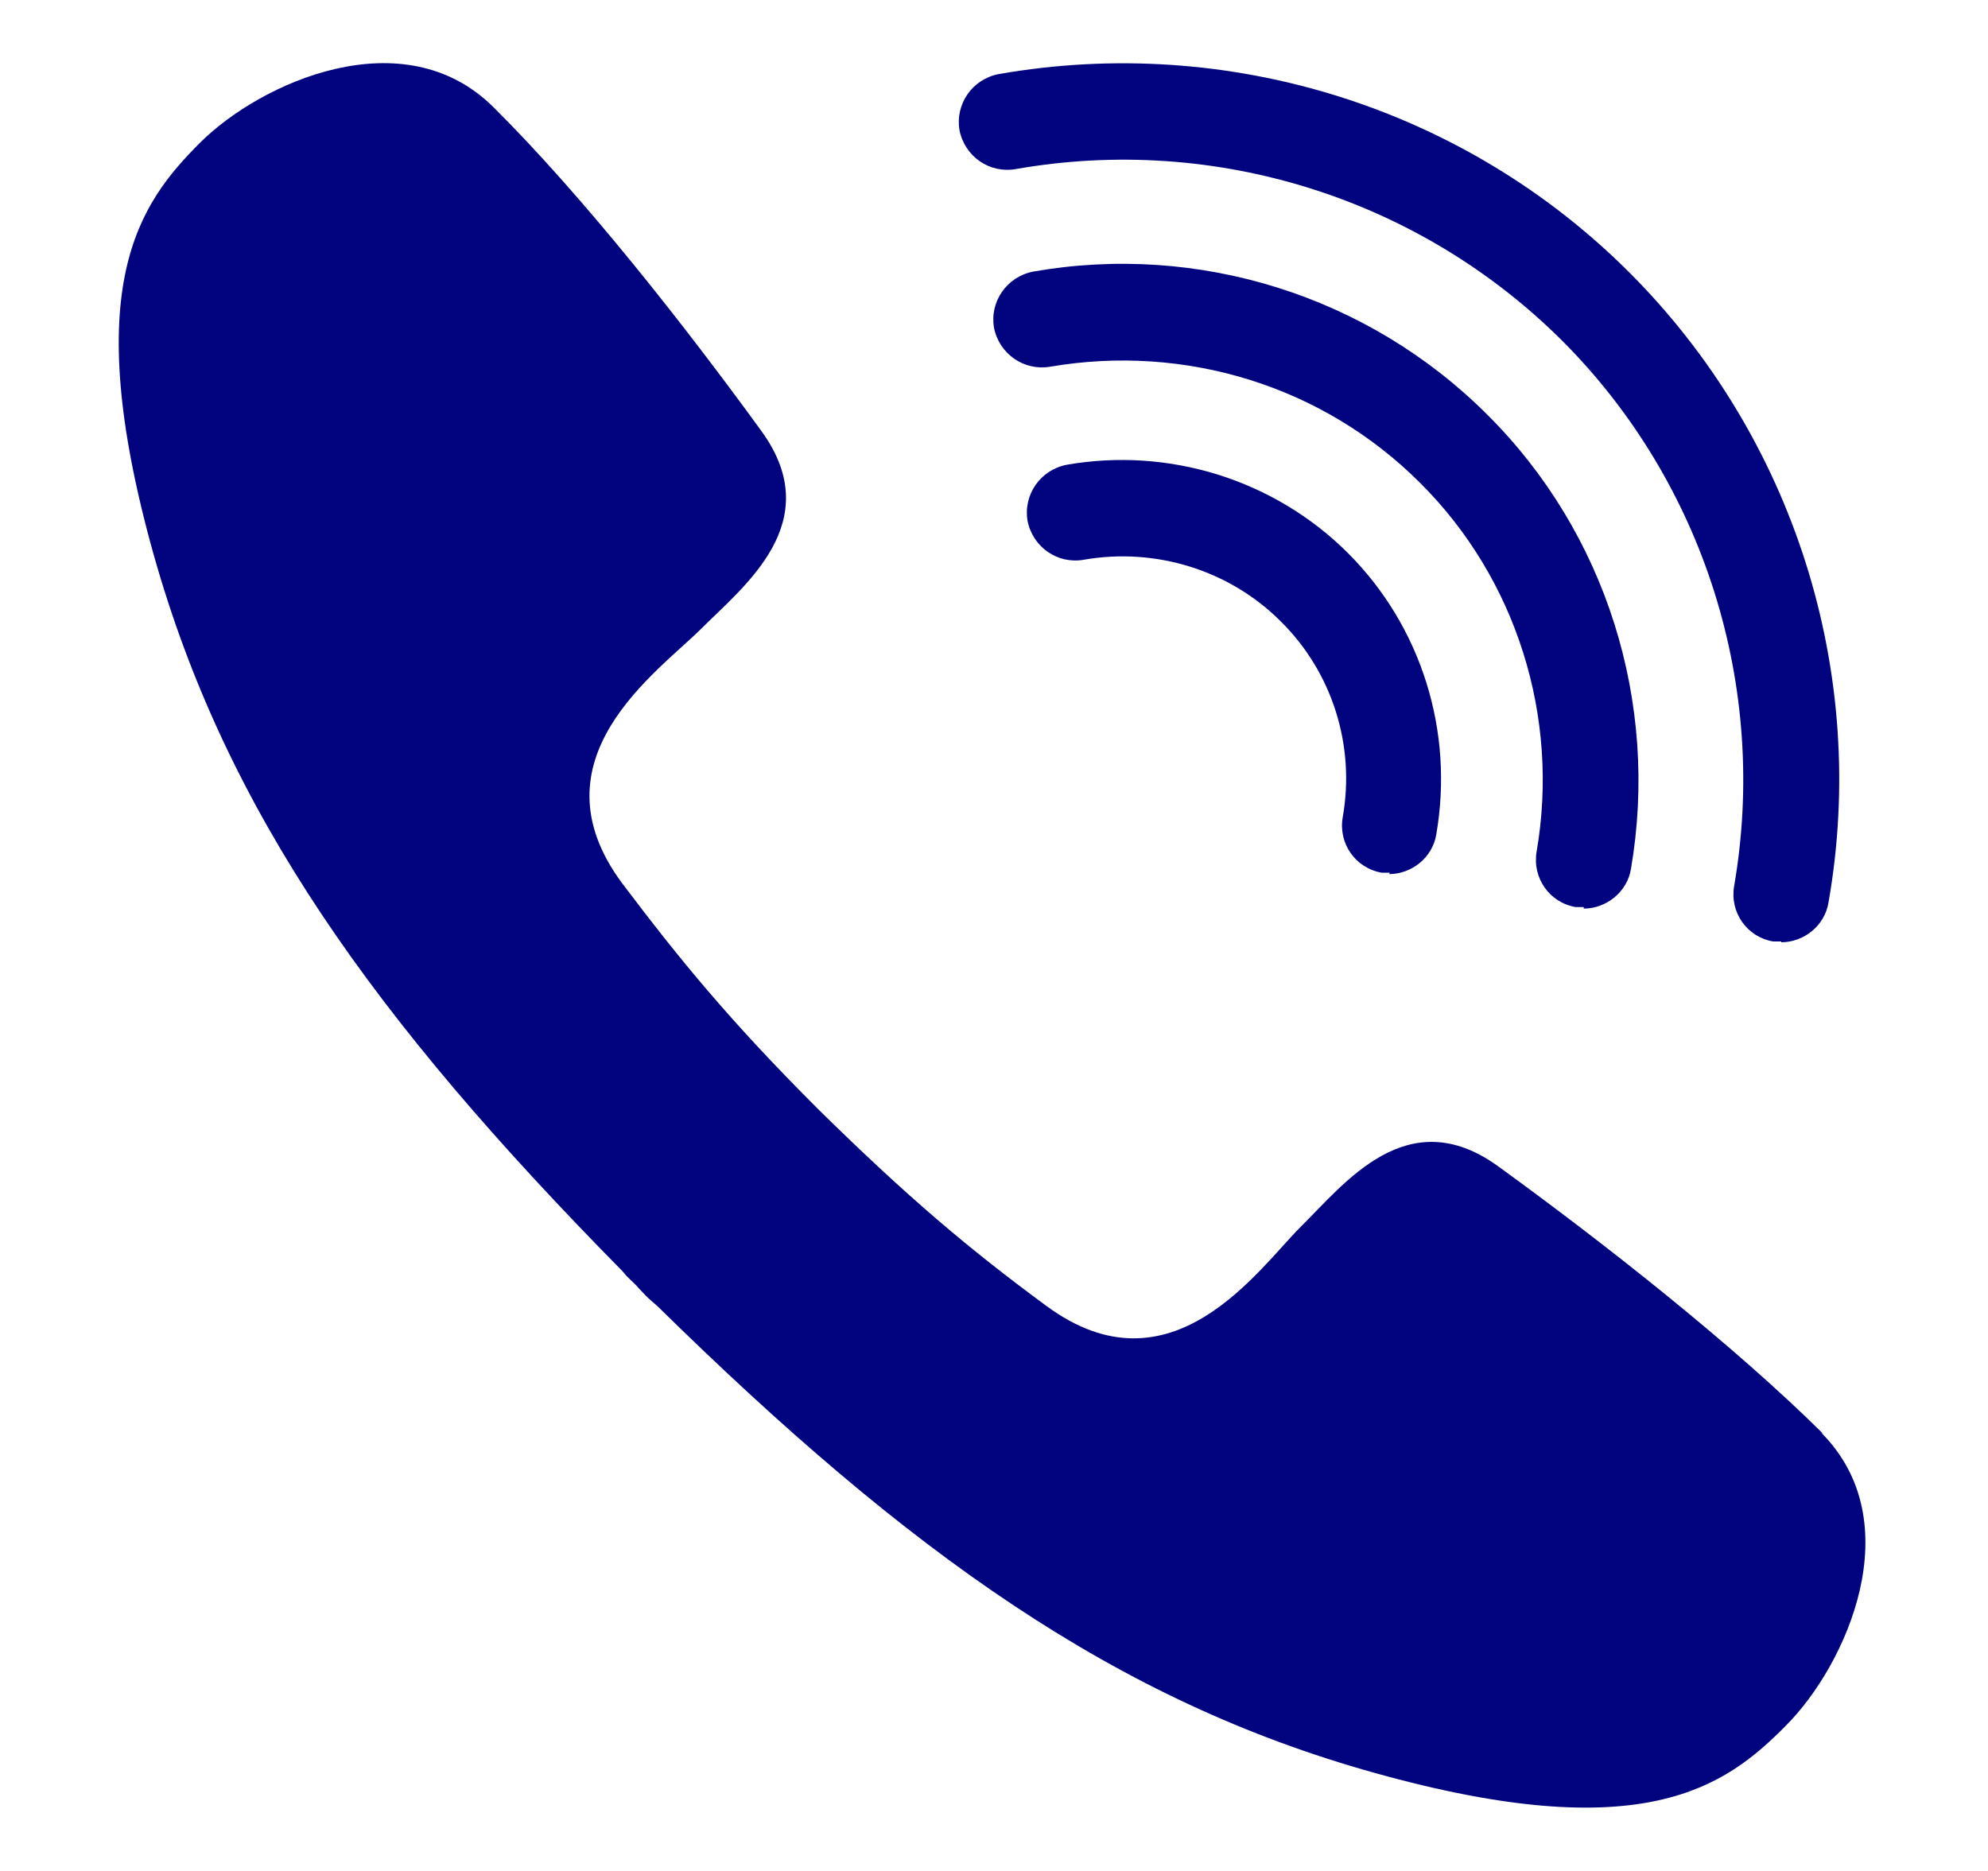
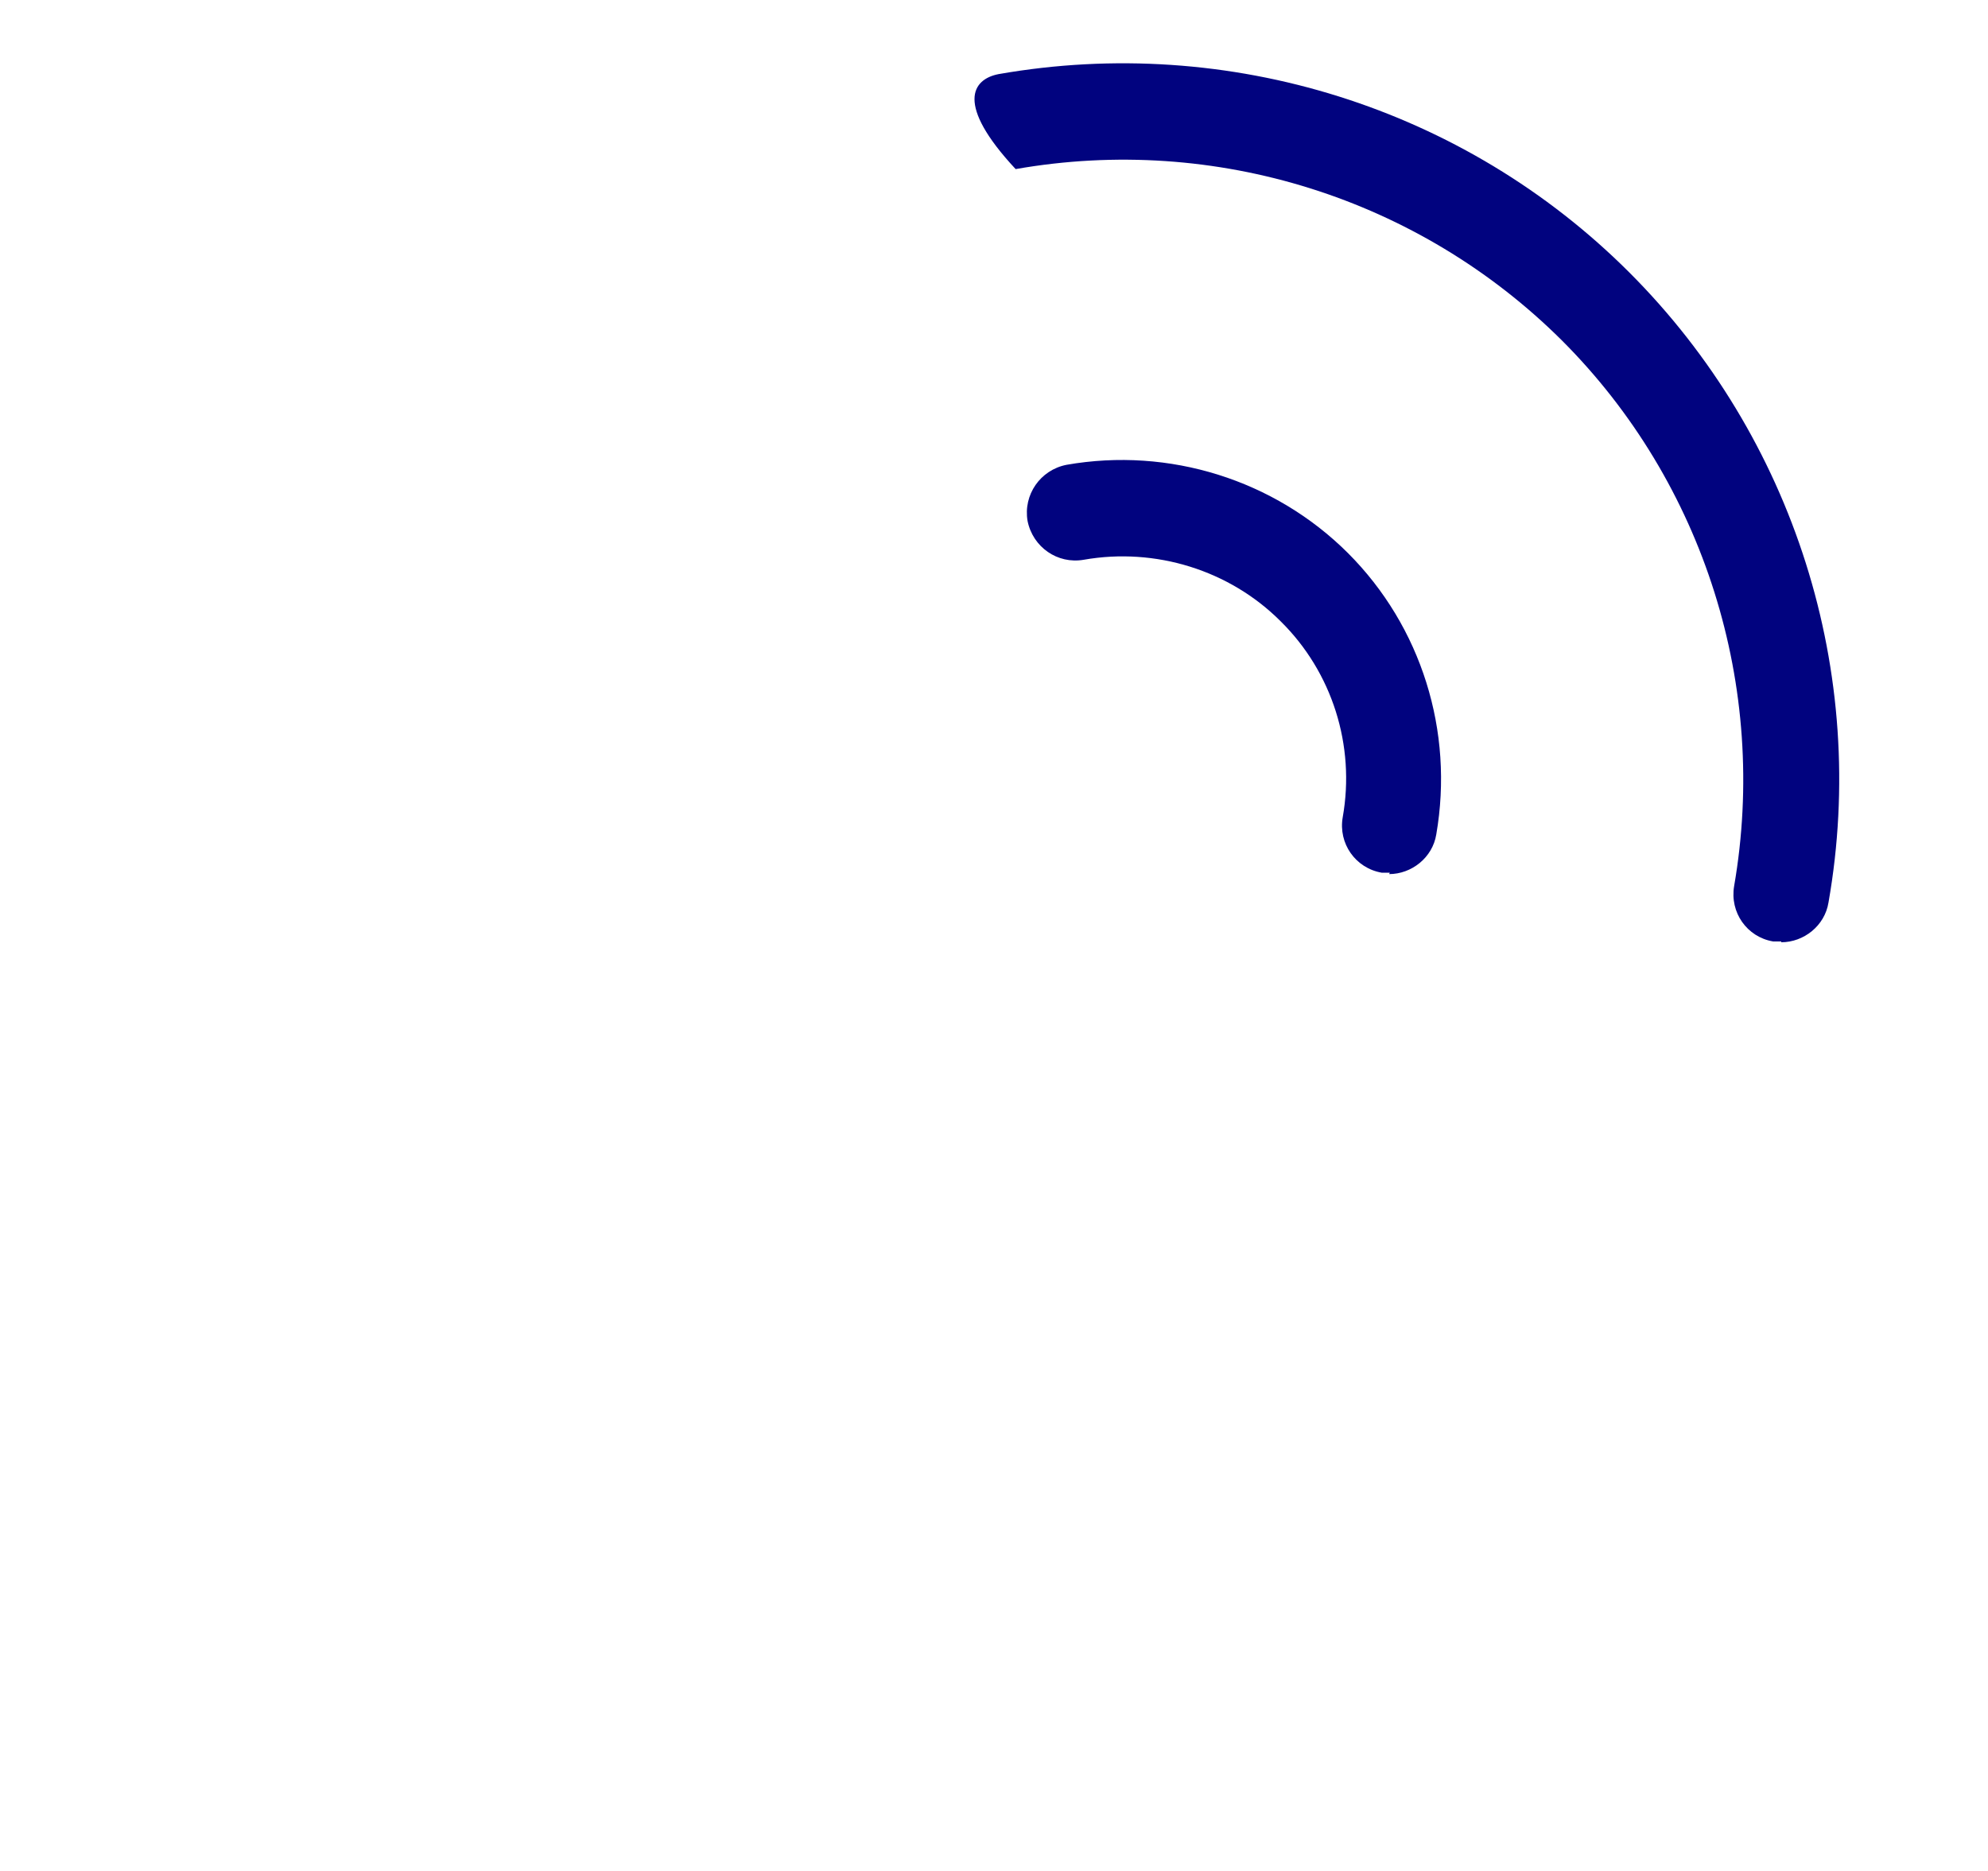
<svg xmlns="http://www.w3.org/2000/svg" width="17" height="16" viewBox="0 0 17 16" fill="none">
-   <path d="M15.591 12.262C14.823 11.501 13.716 10.63 12.807 9.971C12.032 9.414 11.495 10.125 11.124 10.49C10.759 10.854 10.016 11.955 8.948 11.168C8.288 10.682 7.77 10.246 7.002 9.491C6.24 8.73 5.812 8.205 5.319 7.552C4.532 6.49 5.626 5.747 5.997 5.376C6.362 5.011 7.072 4.467 6.516 3.693C5.856 2.784 4.986 1.677 4.218 0.915C3.45 0.154 2.228 0.704 1.709 1.222C1.191 1.741 0.672 2.445 1.312 4.736C1.933 6.944 3.194 8.71 5.319 10.867C5.338 10.886 5.344 10.899 5.364 10.918C5.402 10.957 5.434 10.982 5.466 11.021C5.498 11.053 5.53 11.091 5.568 11.123C5.588 11.142 5.6 11.149 5.62 11.168C7.783 13.293 9.549 14.547 11.757 15.162C14.048 15.802 14.752 15.283 15.271 14.758C15.789 14.24 16.34 13.018 15.572 12.25L15.591 12.262Z" fill="#01037F" />
-   <path d="M13.543 7.757C13.518 7.757 13.499 7.757 13.473 7.757C13.249 7.718 13.102 7.507 13.14 7.283C13.339 6.131 12.967 4.947 12.142 4.128C11.316 3.302 10.139 2.938 8.98 3.136C8.756 3.174 8.545 3.027 8.5 2.803C8.462 2.579 8.609 2.368 8.833 2.323C10.247 2.074 11.7 2.528 12.718 3.546C13.735 4.557 14.19 6.01 13.947 7.43C13.915 7.629 13.735 7.77 13.543 7.77V7.757Z" fill="#01037F" />
-   <path d="M15.232 8.051C15.207 8.051 15.188 8.051 15.162 8.051C14.938 8.013 14.791 7.802 14.829 7.578C15.124 5.875 14.573 4.128 13.357 2.912C12.135 1.696 10.394 1.146 8.685 1.446C8.461 1.485 8.25 1.338 8.205 1.114C8.167 0.89 8.314 0.678 8.538 0.634C10.509 0.288 12.525 0.922 13.933 2.33C15.341 3.738 15.981 5.754 15.636 7.718C15.604 7.917 15.425 8.058 15.232 8.058V8.051Z" fill="#01037F" />
+   <path d="M15.232 8.051C15.207 8.051 15.188 8.051 15.162 8.051C14.938 8.013 14.791 7.802 14.829 7.578C15.124 5.875 14.573 4.128 13.357 2.912C12.135 1.696 10.394 1.146 8.685 1.446C8.167 0.89 8.314 0.678 8.538 0.634C10.509 0.288 12.525 0.922 13.933 2.33C15.341 3.738 15.981 5.754 15.636 7.718C15.604 7.917 15.425 8.058 15.232 8.058V8.051Z" fill="#01037F" />
  <path d="M11.885 7.463C11.859 7.463 11.84 7.463 11.815 7.463C11.591 7.424 11.443 7.213 11.482 6.989C11.591 6.375 11.392 5.747 10.95 5.312C10.515 4.877 9.882 4.679 9.267 4.787C9.043 4.826 8.832 4.679 8.787 4.455C8.749 4.231 8.896 4.019 9.12 3.975C9.997 3.821 10.899 4.103 11.527 4.73C12.154 5.357 12.435 6.253 12.282 7.136C12.25 7.335 12.07 7.475 11.879 7.475L11.885 7.463Z" fill="#01037F" />
</svg>